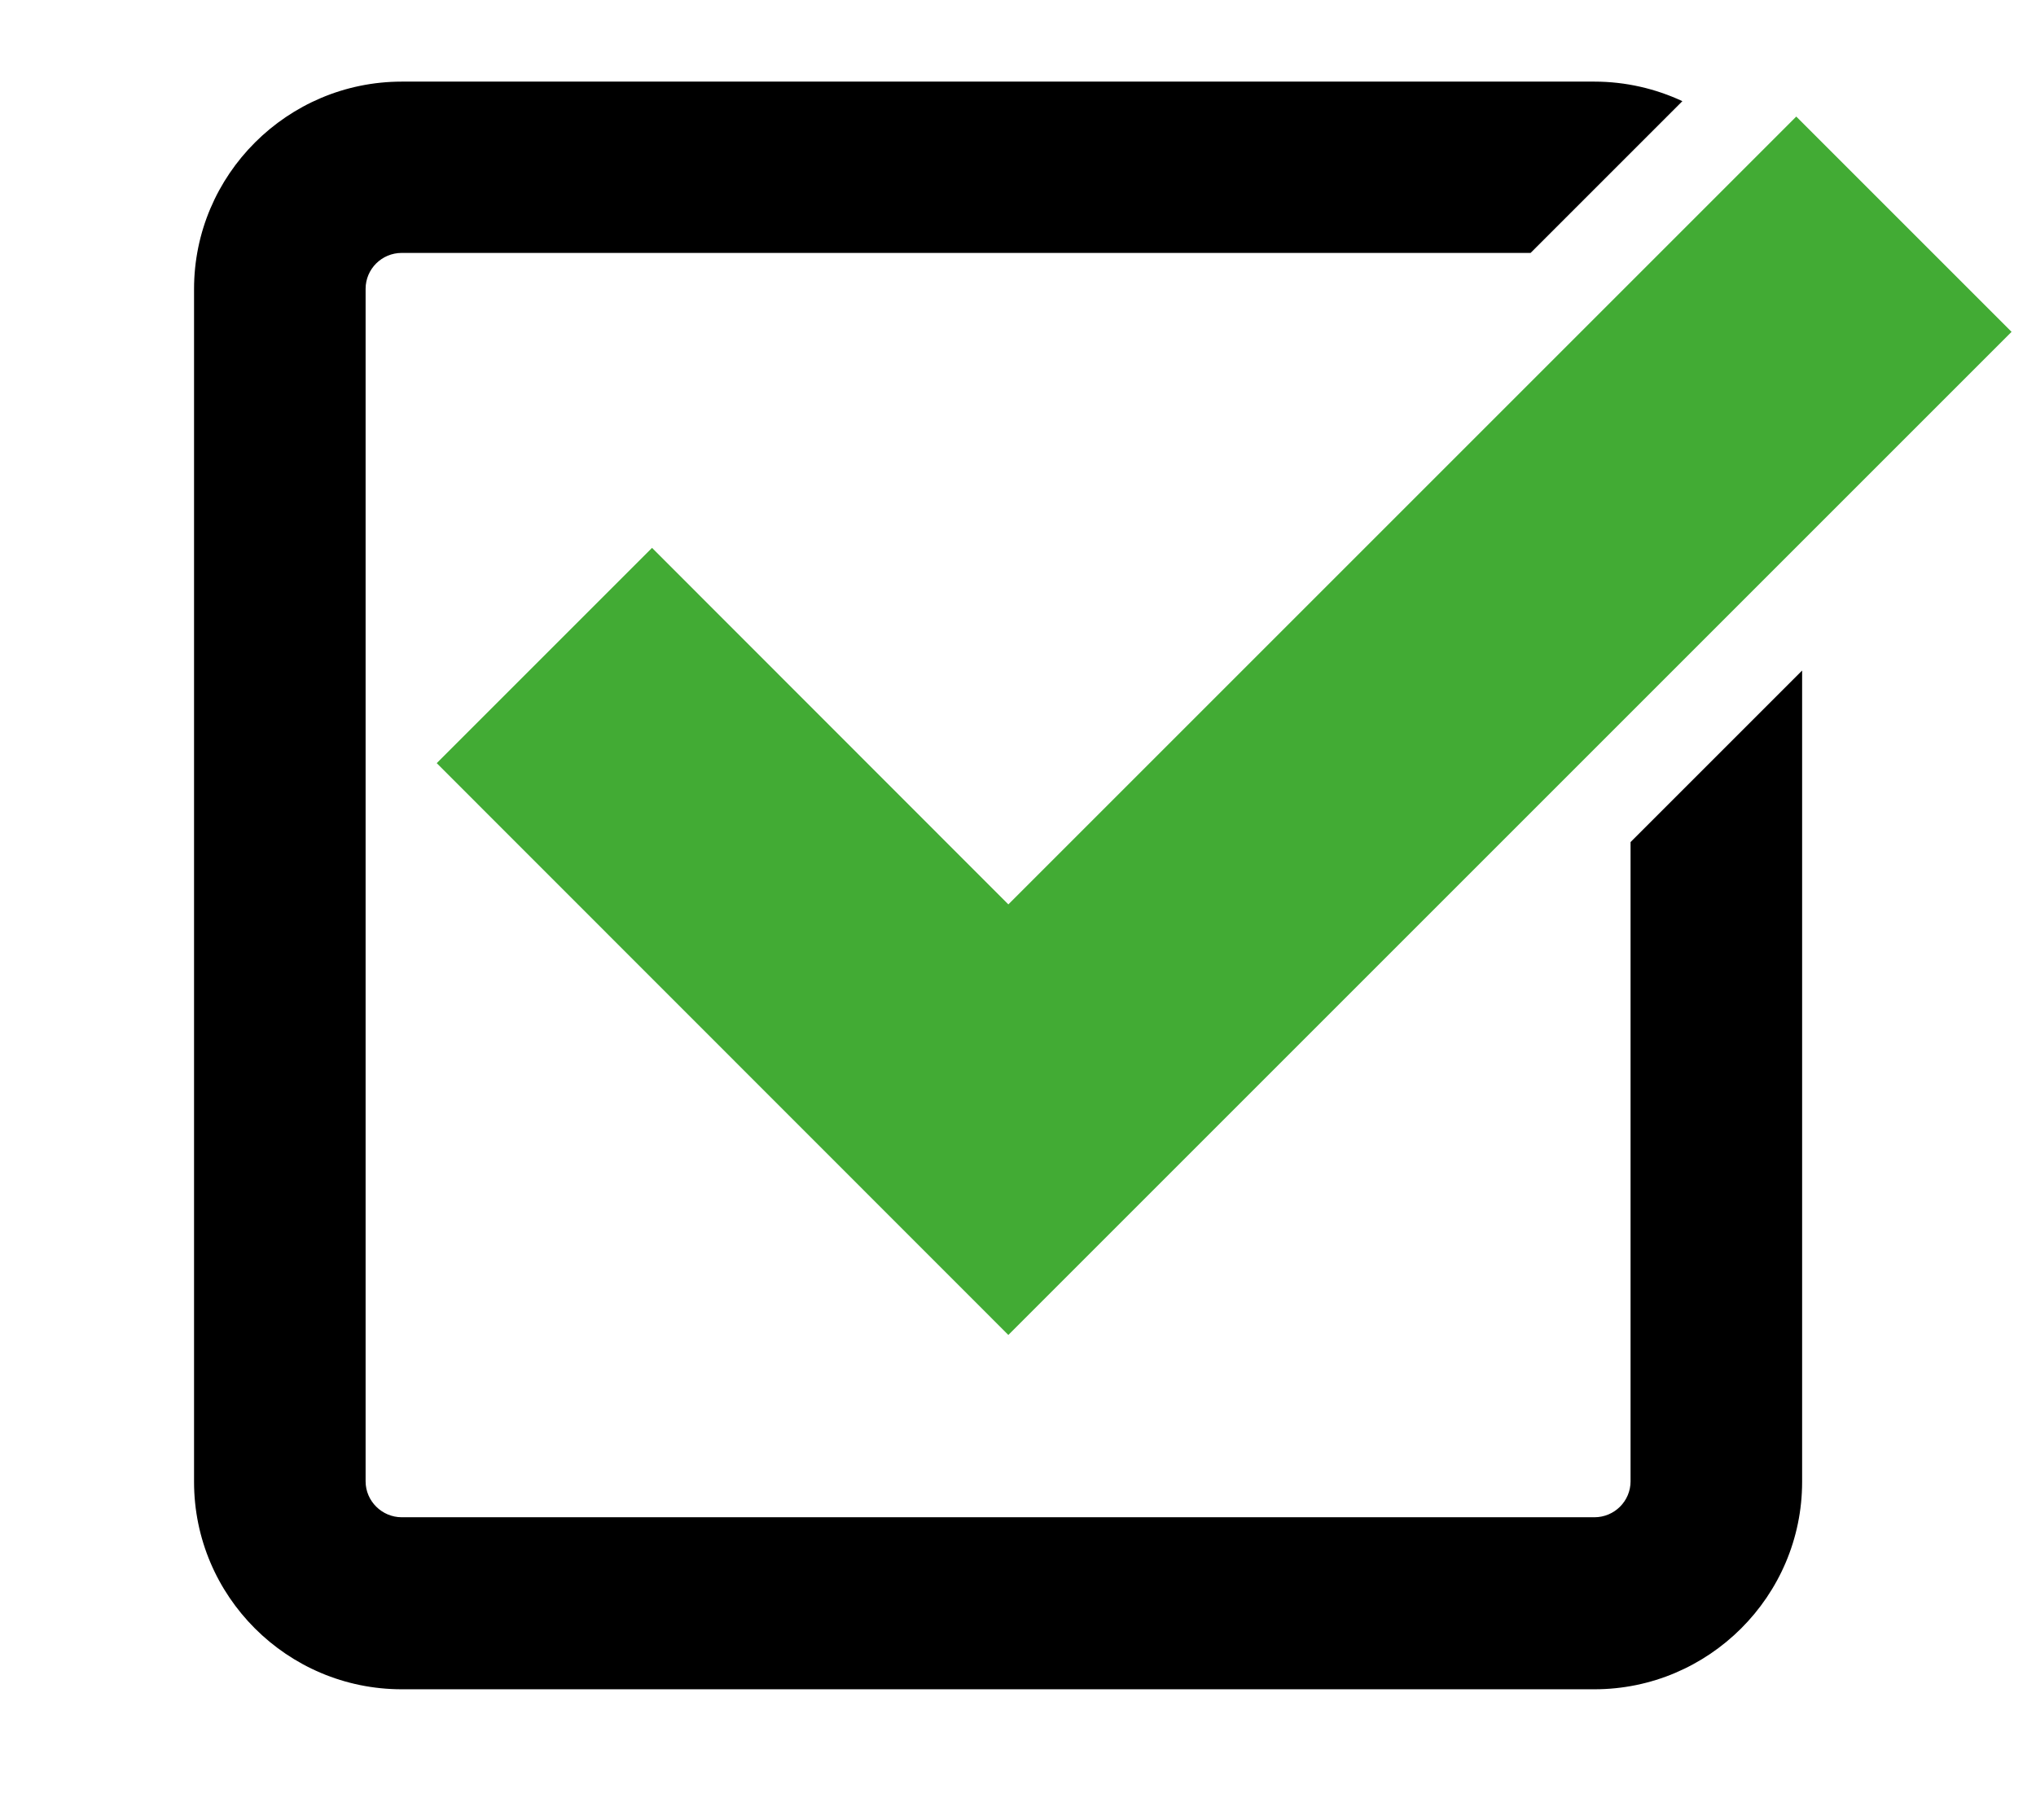
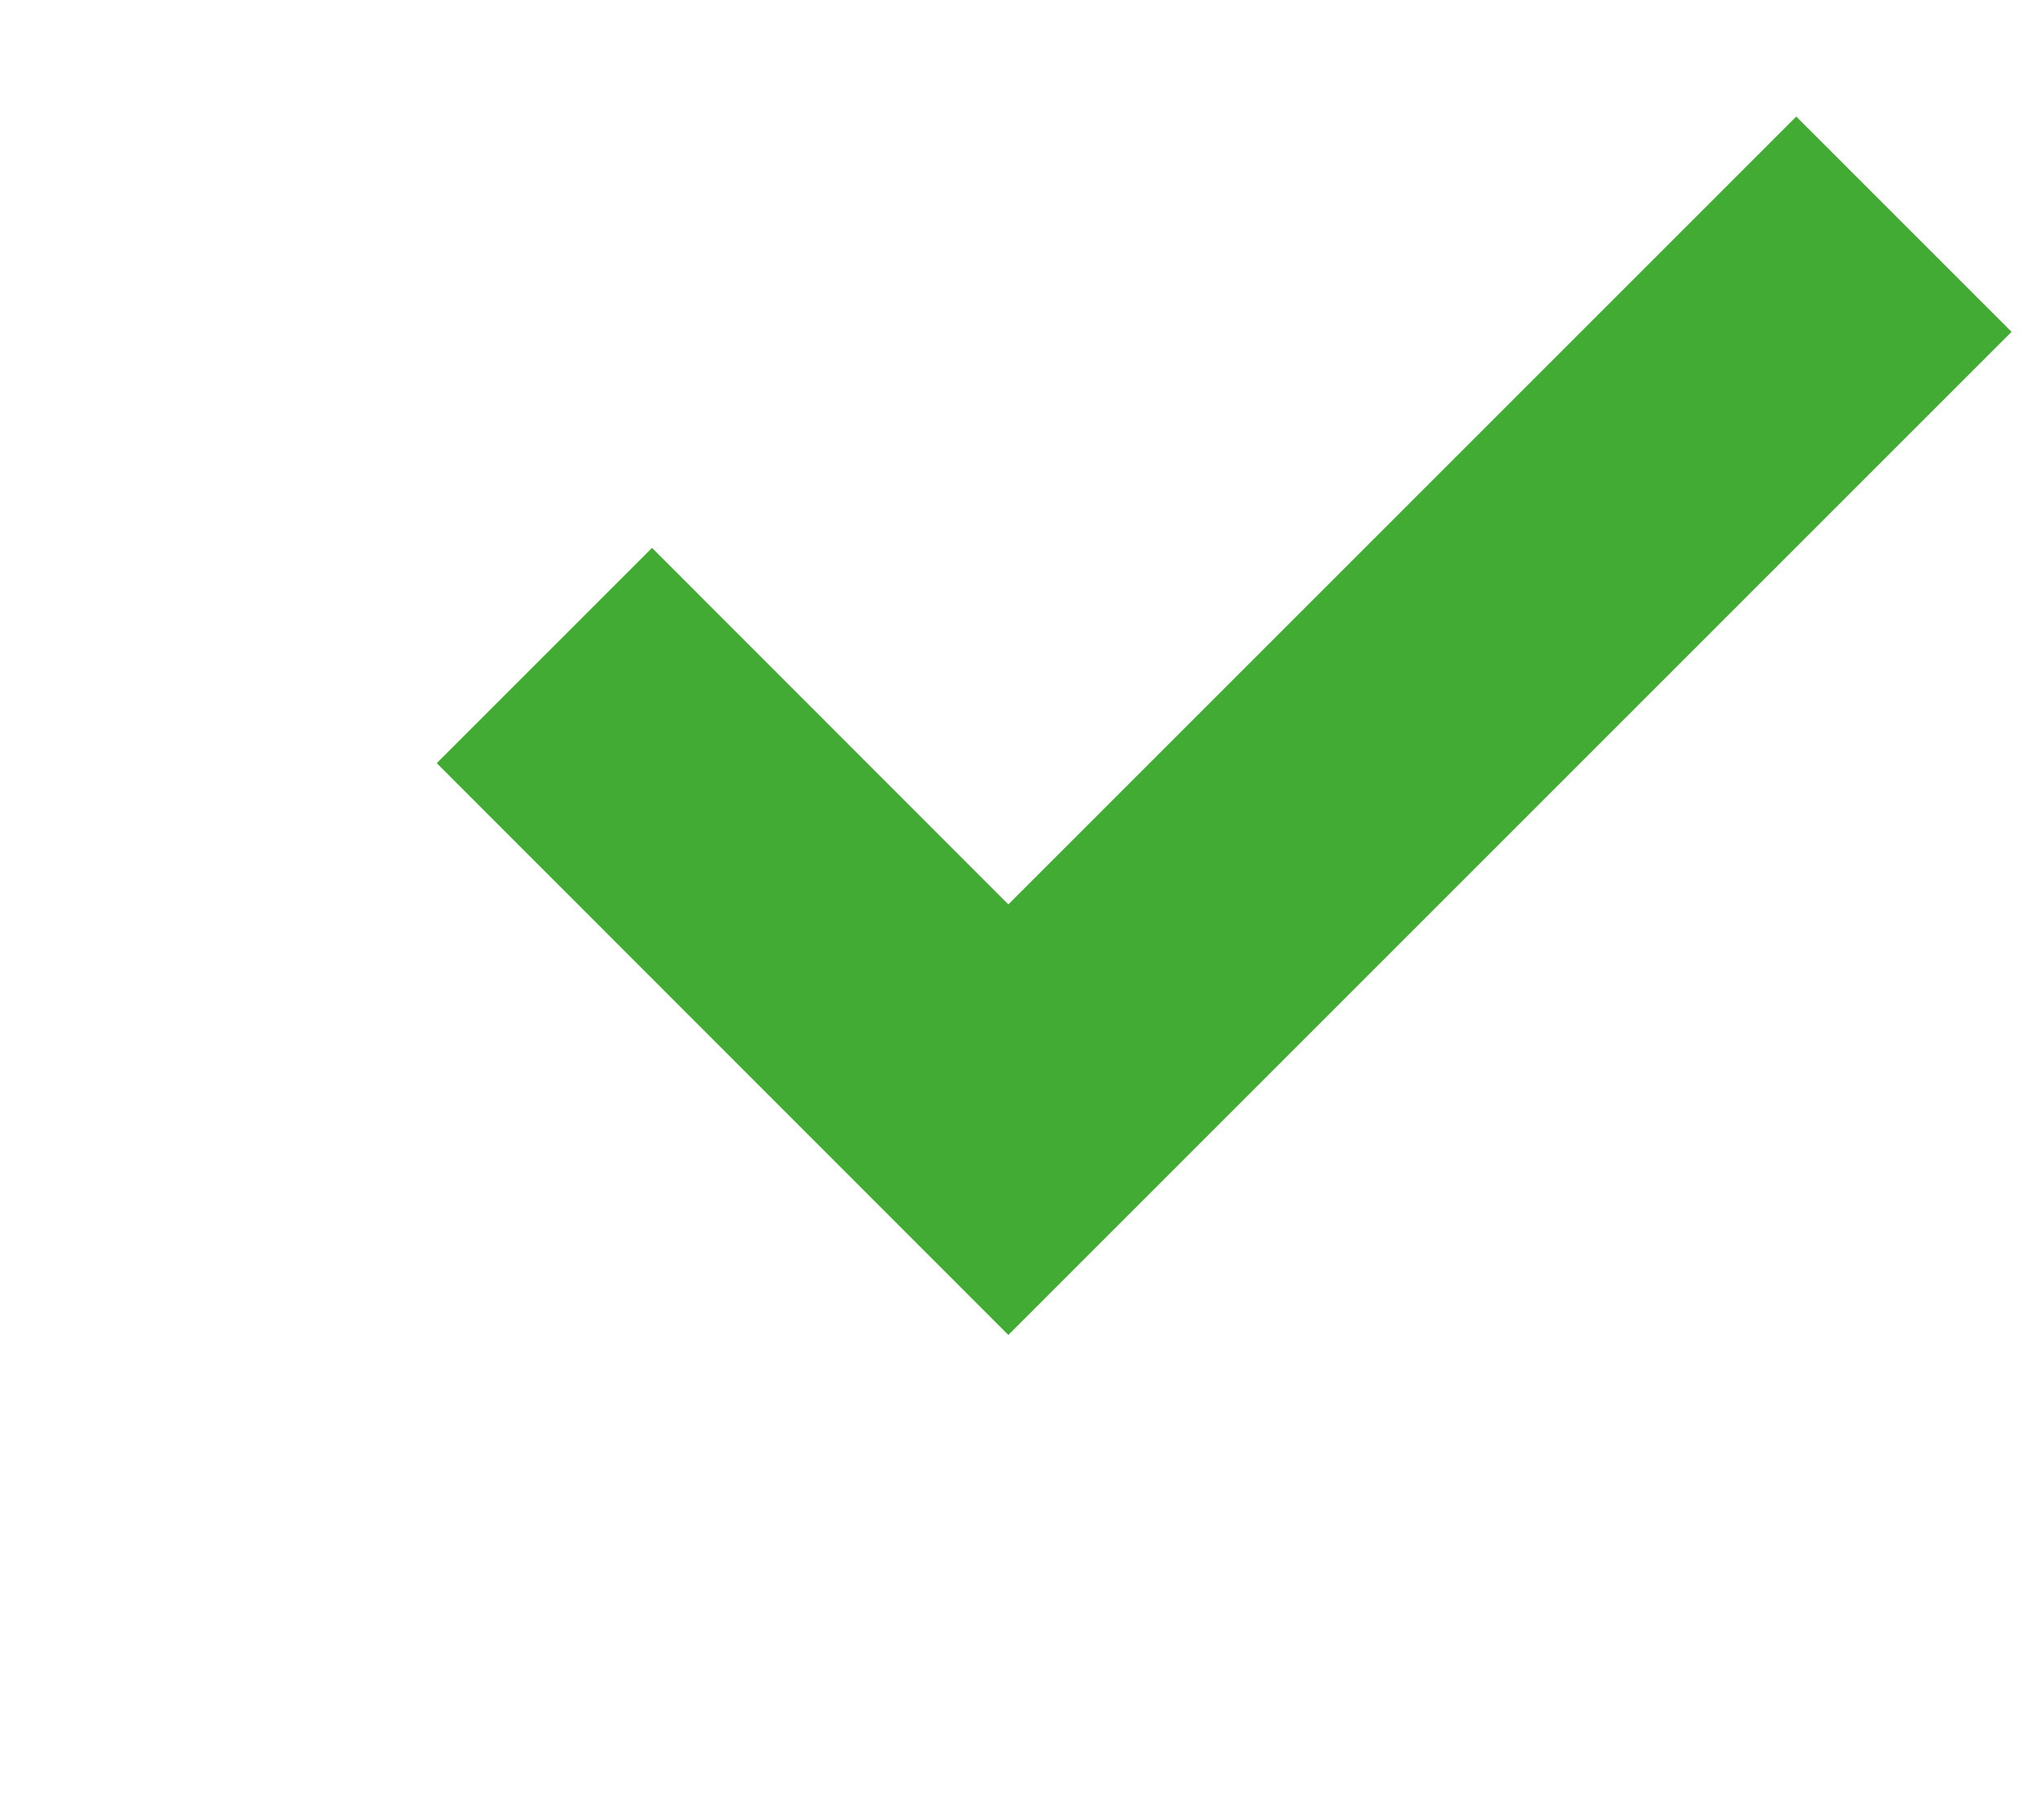
<svg xmlns="http://www.w3.org/2000/svg" id="Layer_14" data-name="Layer 14" viewBox="0 0 83.31 74.49">
  <defs>
    <style>
      .cls-1, .cls-2 {
        stroke-width: 0px;
      }

      .cls-2 {
        fill: #42ab34;
      }
    </style>
  </defs>
  <polygon class="cls-2" points="41.26 54.63 17.87 31.23 26.68 22.42 41.26 37.01 73.5 4.77 82.31 13.58 41.26 54.63" />
-   <path class="cls-1" d="m66.72,34.46v26.16c0,.81-.66,1.47-1.48,1.47H16.44c-.81,0-1.48-.66-1.48-1.47V11.82c0-.81.66-1.47,1.48-1.47h46.19l6.21-6.21c-1.09-.51-2.32-.8-3.6-.8H16.44c-4.68,0-8.5,3.81-8.5,8.49v48.81c0,4.68,3.81,8.49,8.5,8.49h48.8c4.68,0,8.5-3.81,8.5-8.49V27.44l-7.02,7.02Z" />
</svg>